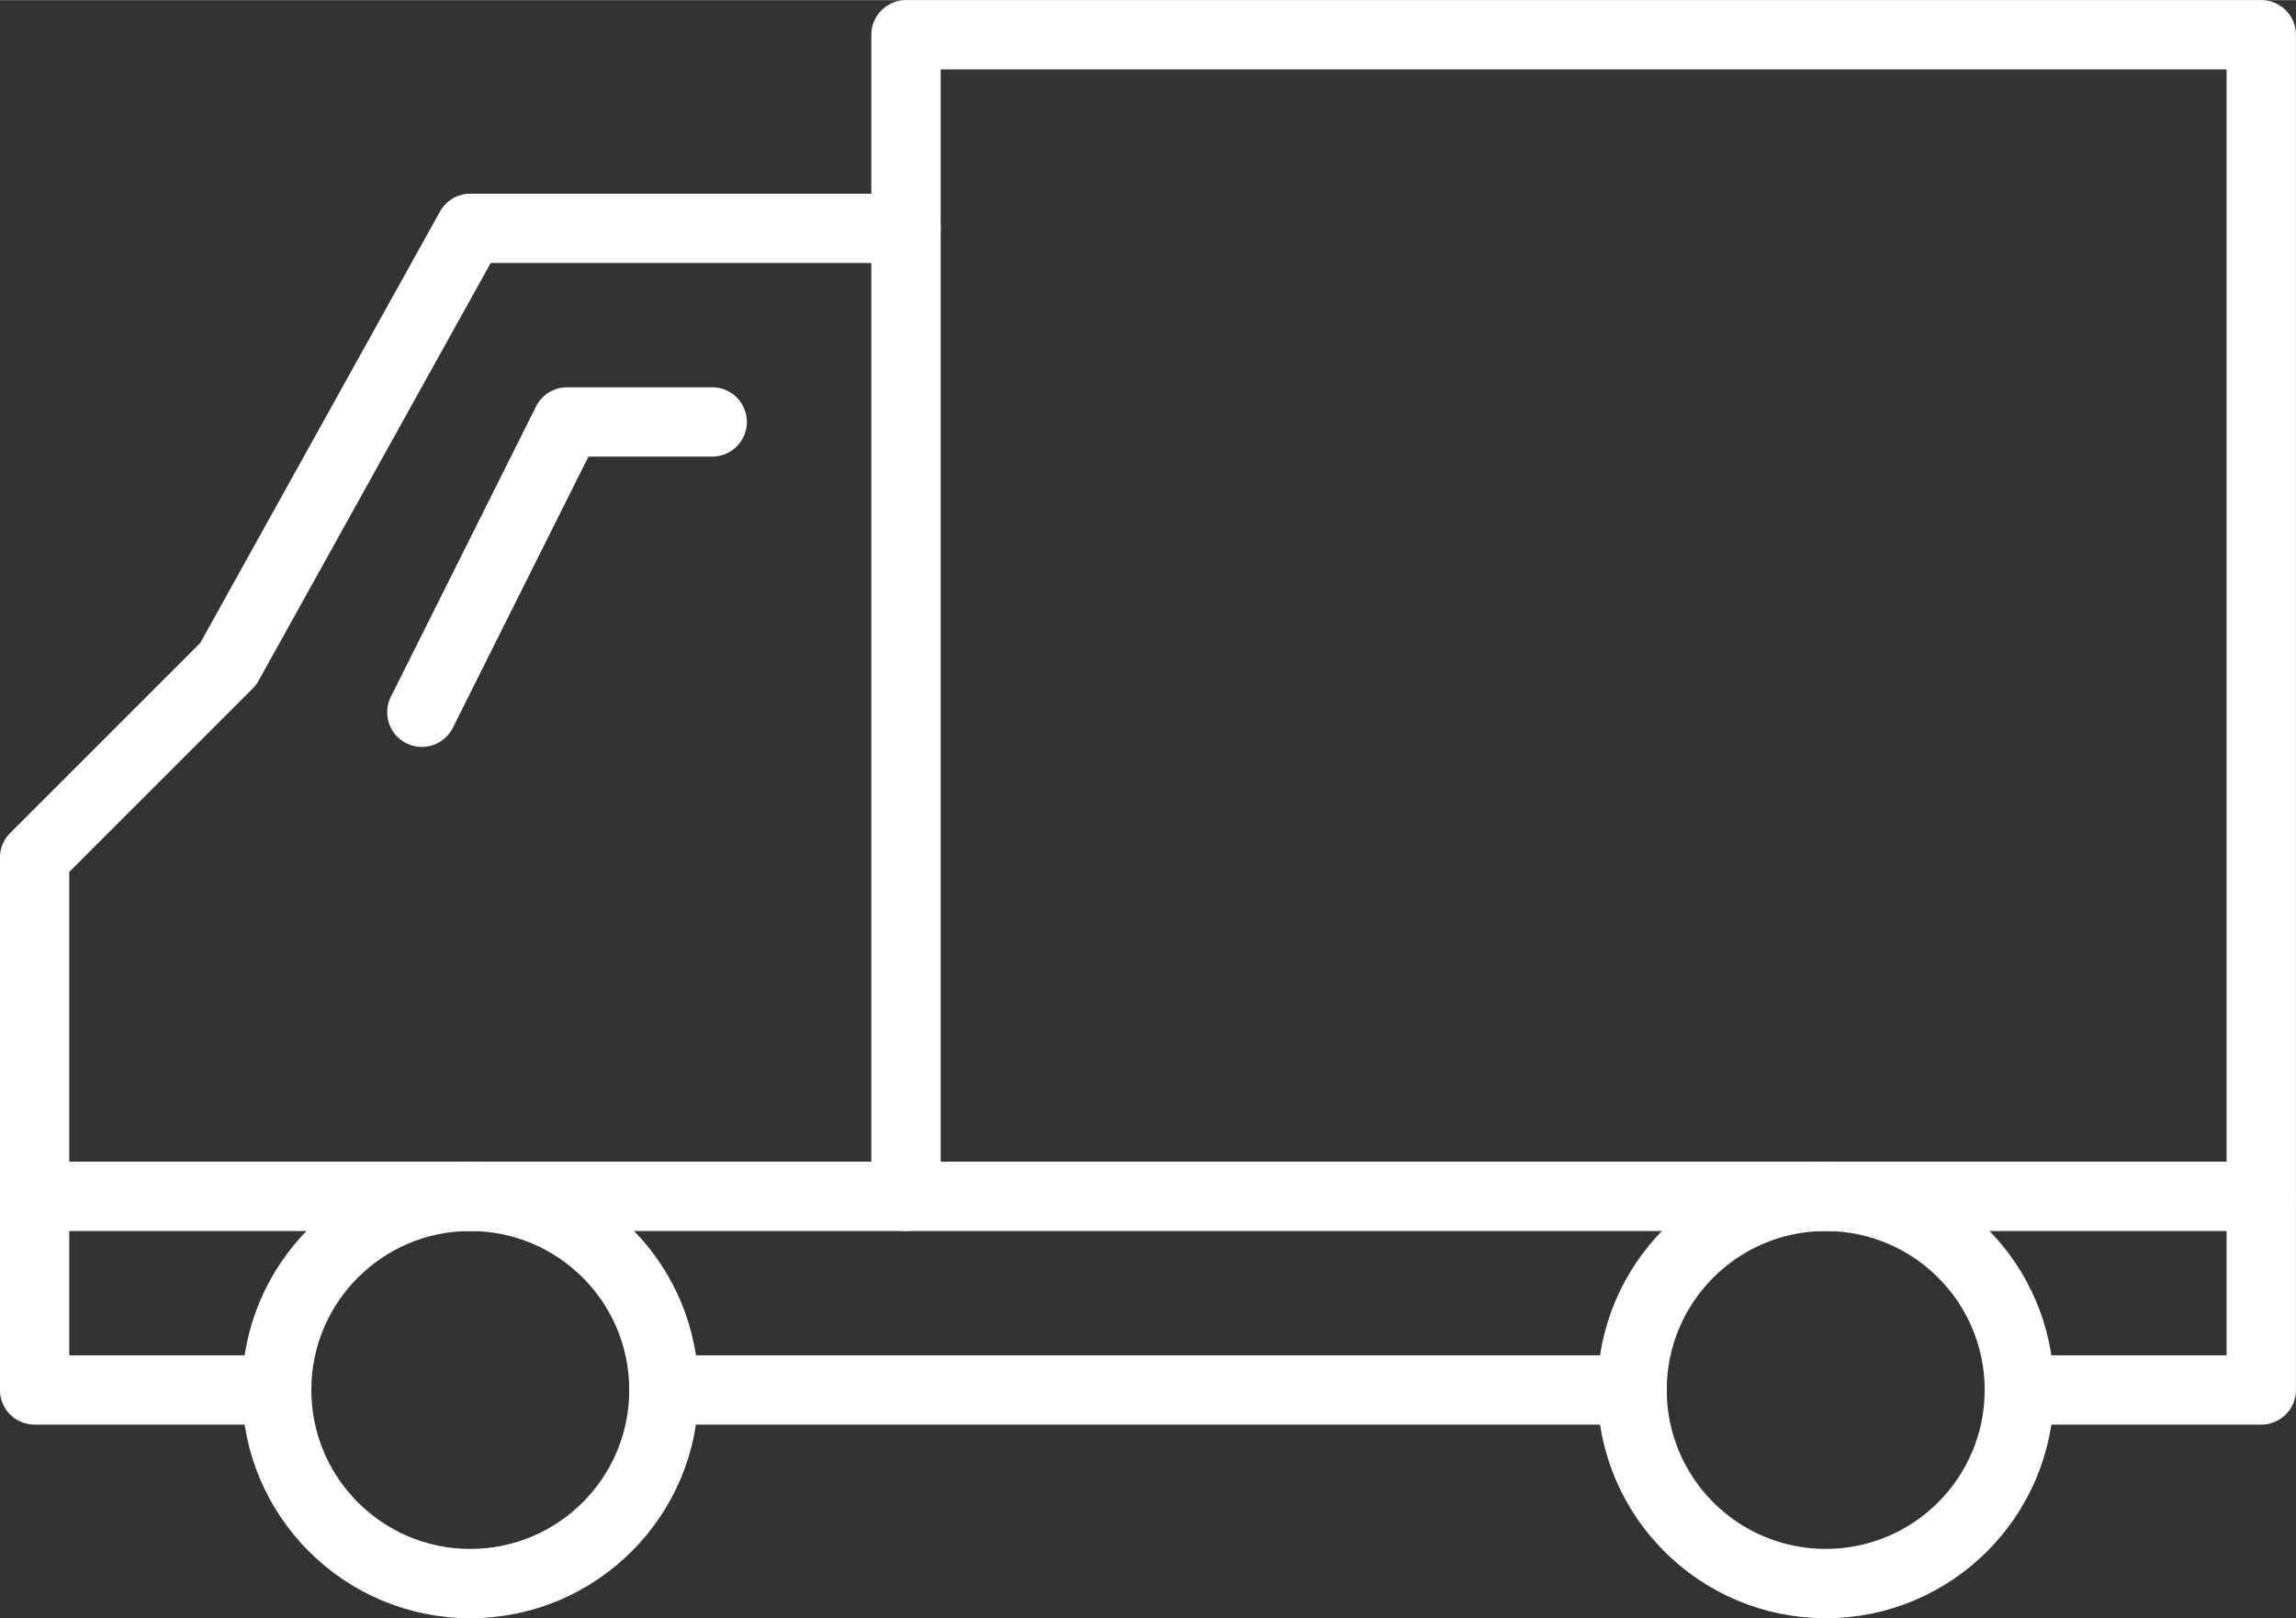
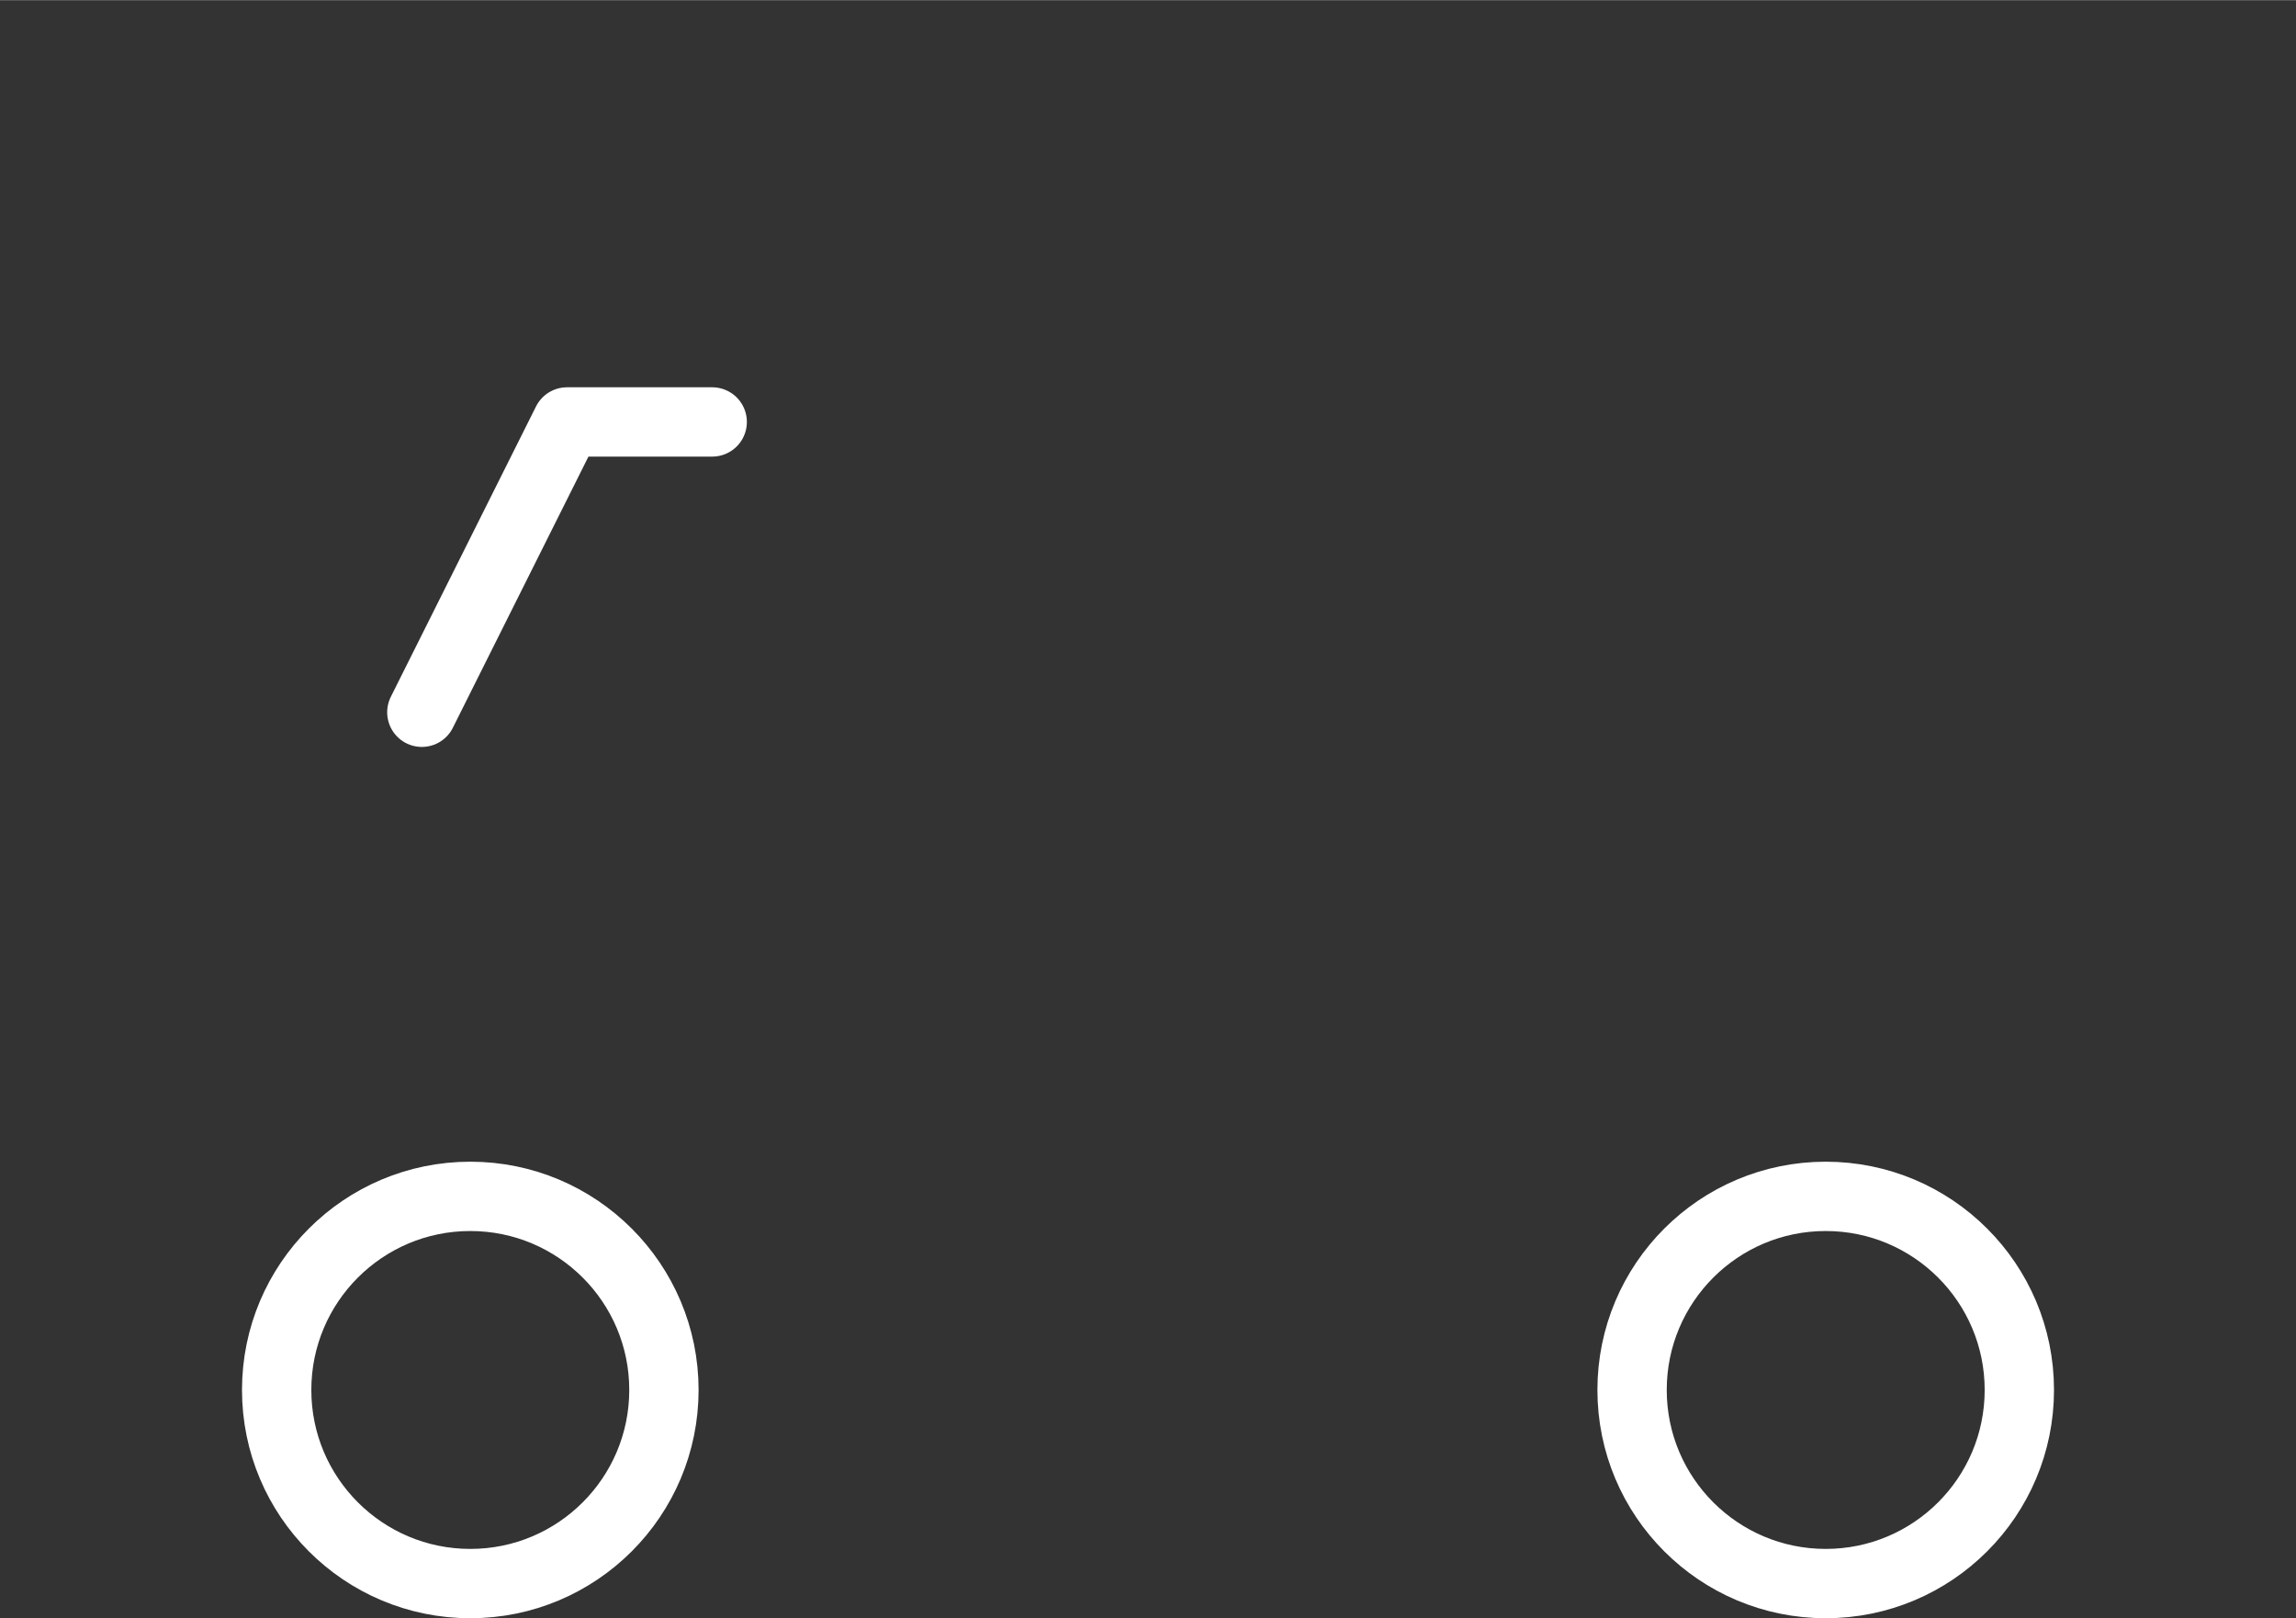
<svg xmlns="http://www.w3.org/2000/svg" id="Layer_1" data-name="Layer 1" width="49.65mm" height="35mm" viewBox="0 0 140.75 99.2">
  <rect x="0" y="0" width="140.75" height="99.2" fill="#333333" stroke="none" />
  <circle cx="28.83" cy="85.21" r="11.87" fill="none" stroke="#fff" stroke-linecap="round" stroke-linejoin="round" stroke-width="4.25" />
  <circle cx="111.92" cy="85.21" r="11.87" fill="none" stroke="#fff" stroke-linecap="round" stroke-linejoin="round" stroke-width="4.25" />
-   <polyline points="16.95 85.21 2.12 85.21 2.12 52.57 13.99 40.7 28.83 13.99 55.54 13.99 55.54 2.12 138.62 2.12 138.62 85.21 123.79 85.21" fill="none" stroke="#fff" stroke-linecap="round" stroke-linejoin="round" stroke-width="4.25" />
-   <line x1="40.7" y1="85.21" x2="100.05" y2="85.21" fill="none" stroke="#fff" stroke-linecap="round" stroke-linejoin="round" stroke-width="4.25" />
  <polyline points="43.66 25.86 34.76 25.86 25.86 43.66" fill="none" stroke="#fff" stroke-linecap="round" stroke-linejoin="round" stroke-width="4.25" />
-   <line x1="55.54" y1="13.99" x2="55.54" y2="73.34" fill="none" stroke="#fff" stroke-linecap="round" stroke-linejoin="round" stroke-width="4.25" />
-   <line x1="2.12" y1="73.34" x2="138.62" y2="73.34" fill="none" stroke="#fff" stroke-linecap="round" stroke-linejoin="round" stroke-width="4.25" />
</svg>